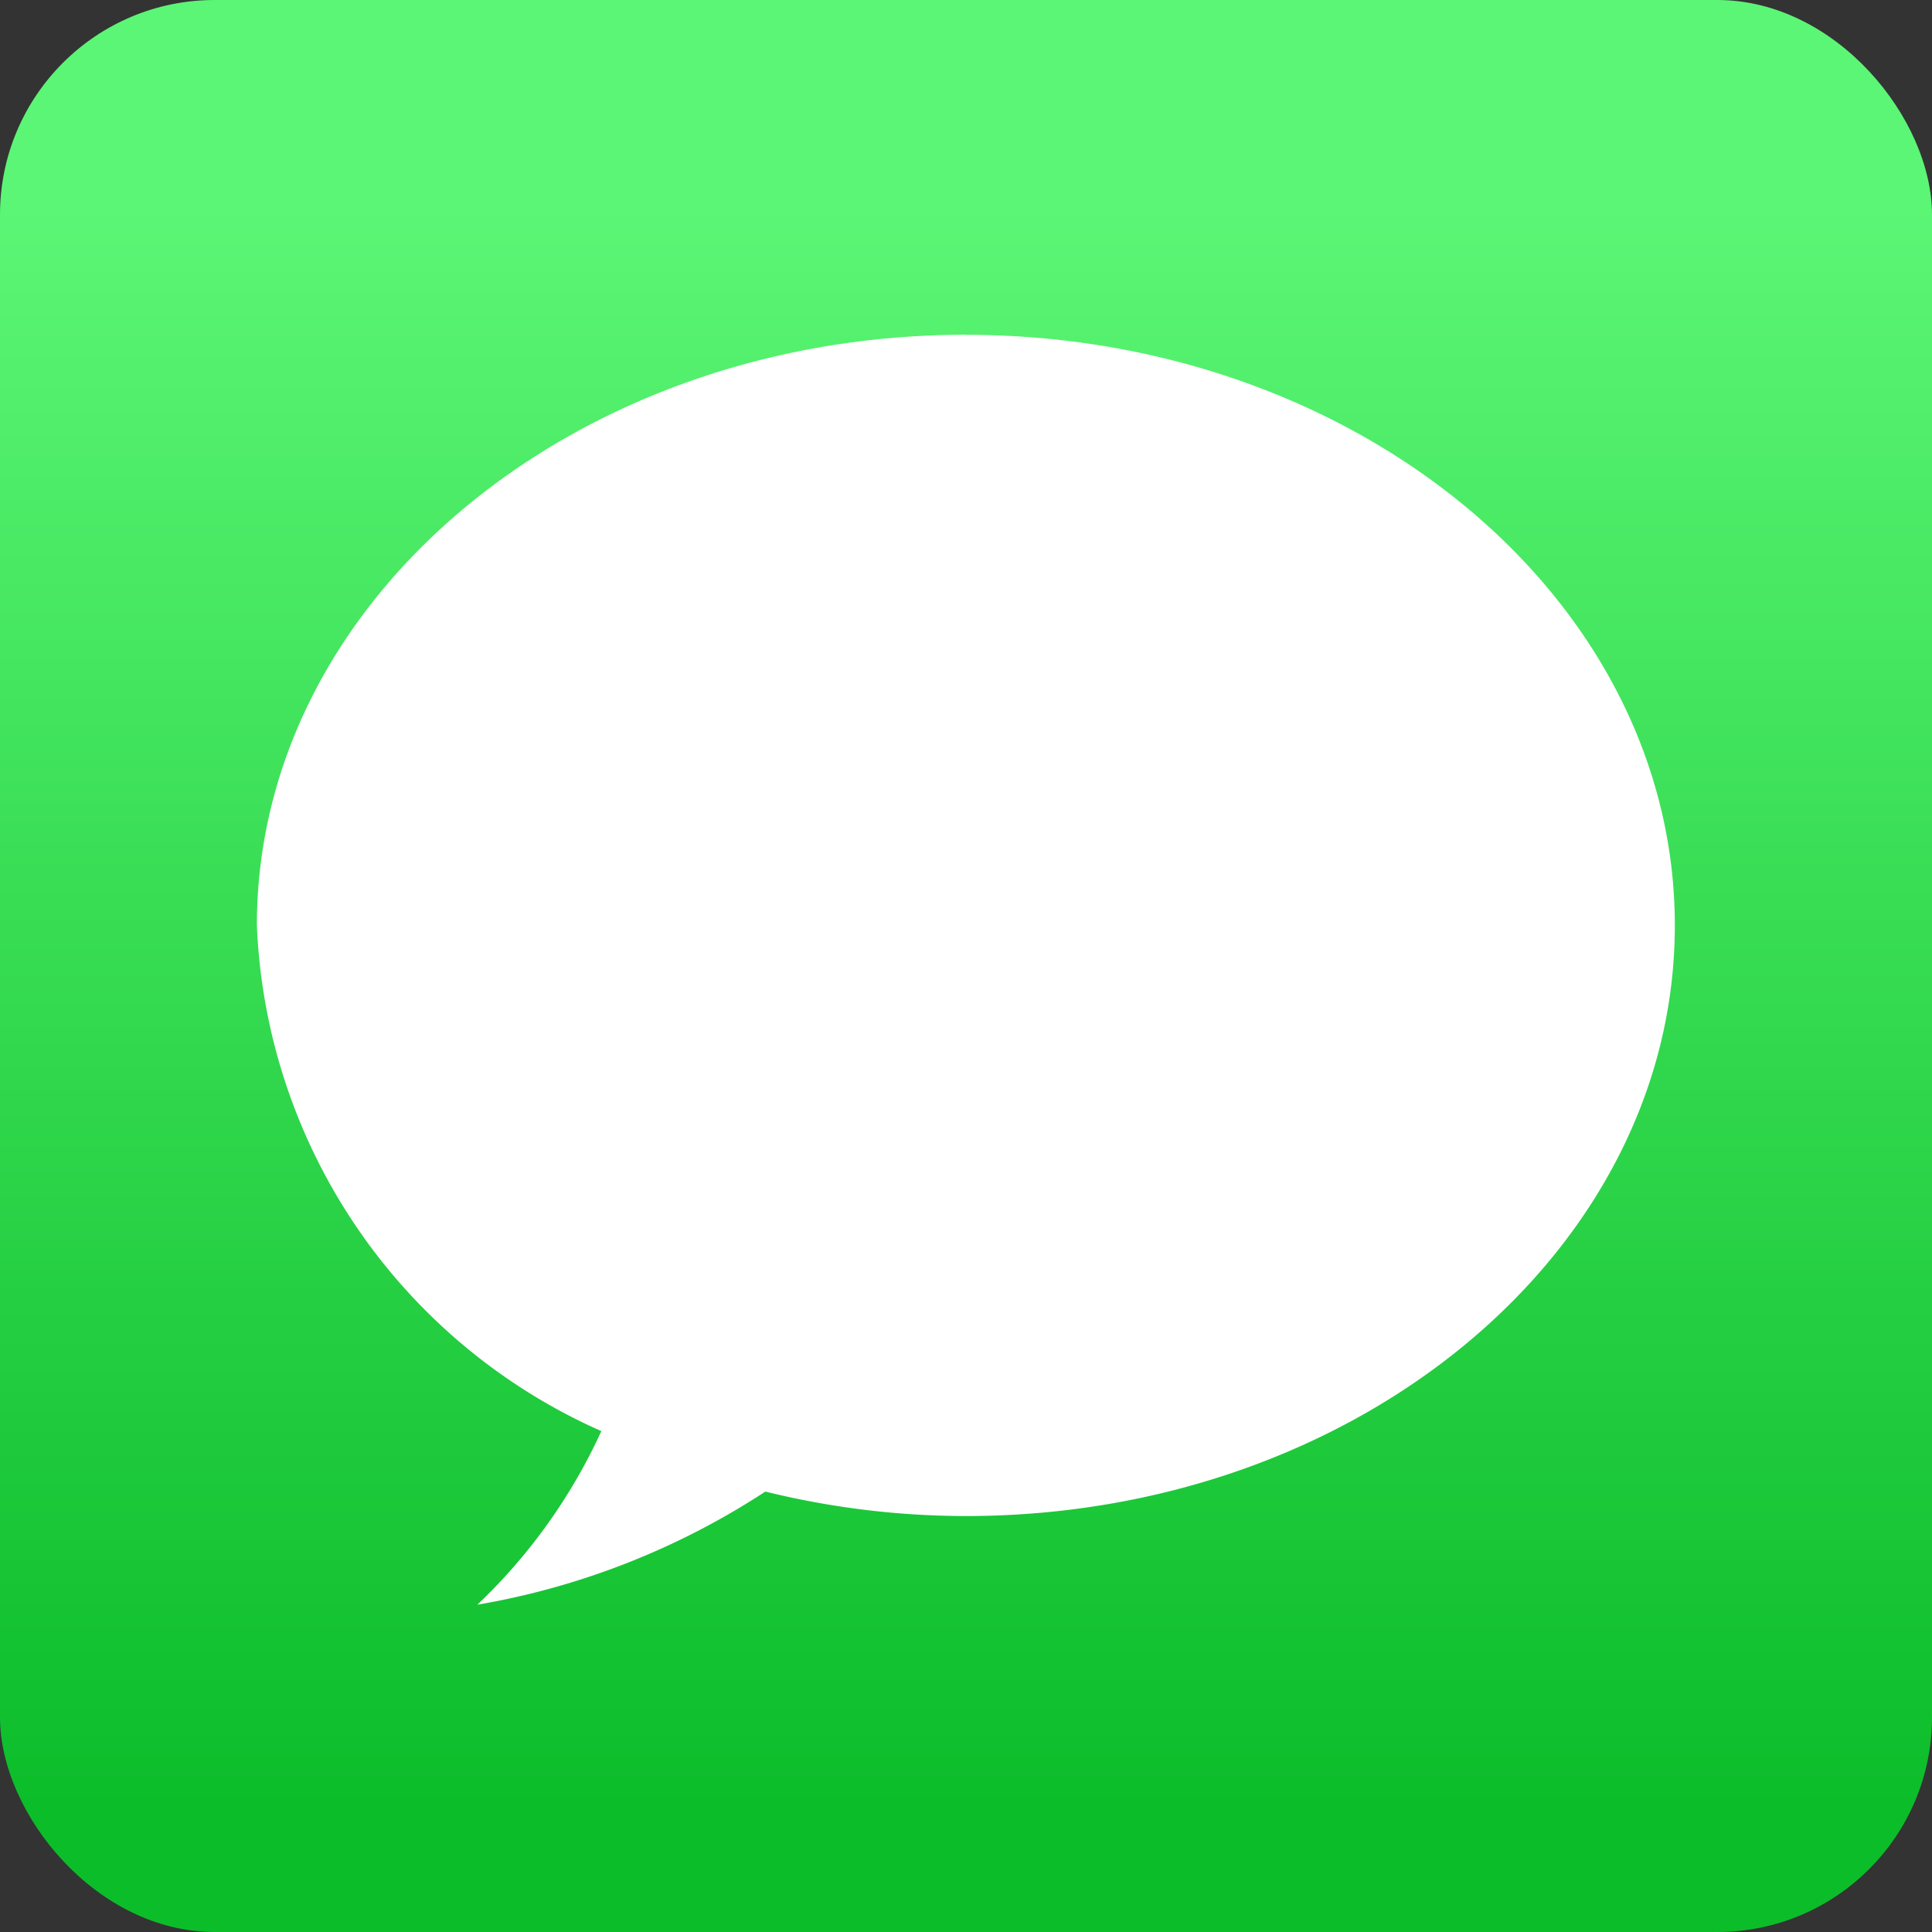
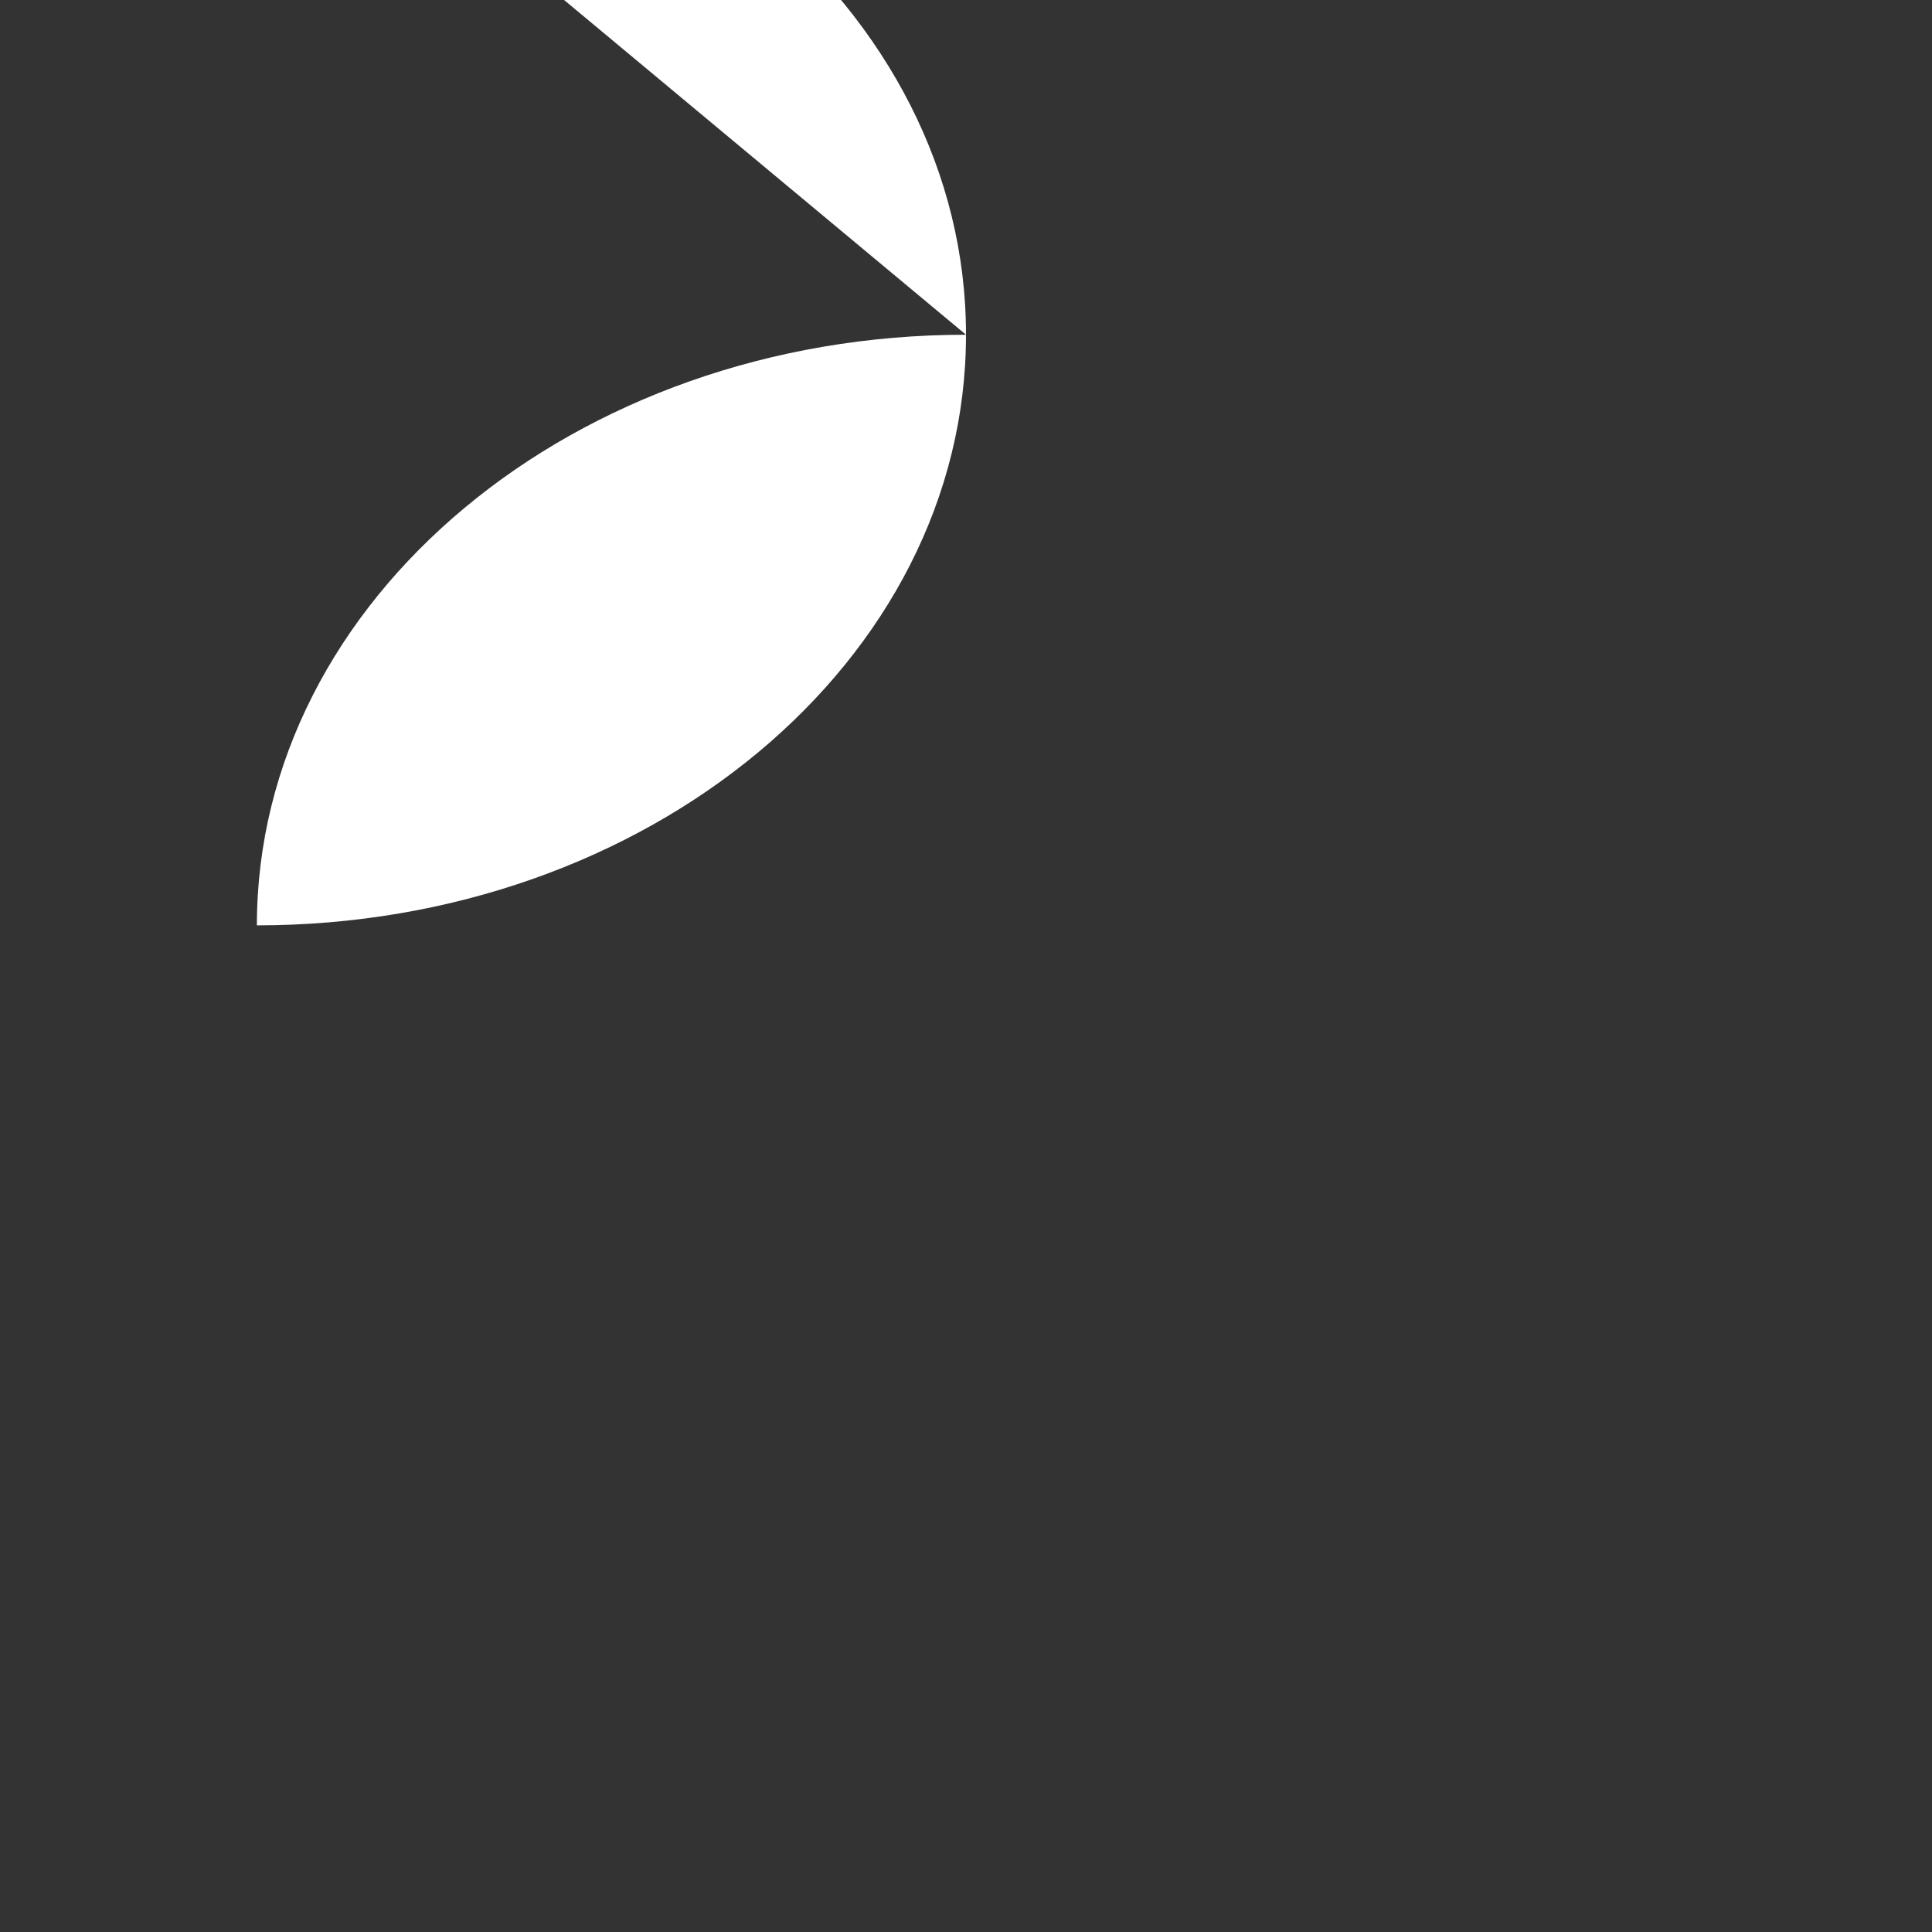
<svg xmlns="http://www.w3.org/2000/svg" id="g963" width="27" height="27" viewBox="0 0 27 27">
  <rect x="0" y="0" width="27" height="27" fill="#333333" stroke="none" />
  <defs>
    <linearGradient id="linear-gradient" x1="0.517" y1="0.932" x2="0.517" y2="0.108" gradientUnits="objectBoundingBox">
      <stop offset="0" stop-color="#0cbd2a" />
      <stop offset="1" stop-color="#5bf675" />
    </linearGradient>
  </defs>
-   <rect id="rect826" width="27" height="27" rx="3" fill="url(#linear-gradient)" />
-   <path id="path922" d="M-40.778,157.3c-5.473,0-9.91,3.7-9.91,8.254a8.091,8.091,0,0,0,4.814,7.068,7.843,7.843,0,0,1-1.733,2.426,10.611,10.611,0,0,0,4.025-1.581,11.765,11.765,0,0,0,2.8.342c5.473,0,9.91-3.7,9.91-8.254s-4.437-8.254-9.91-8.254Z" transform="translate(54.278 -152.622)" fill="#fff" />
+   <path id="path922" d="M-40.778,157.3c-5.473,0-9.91,3.7-9.91,8.254c5.473,0,9.91-3.7,9.91-8.254s-4.437-8.254-9.91-8.254Z" transform="translate(54.278 -152.622)" fill="#fff" />
</svg>